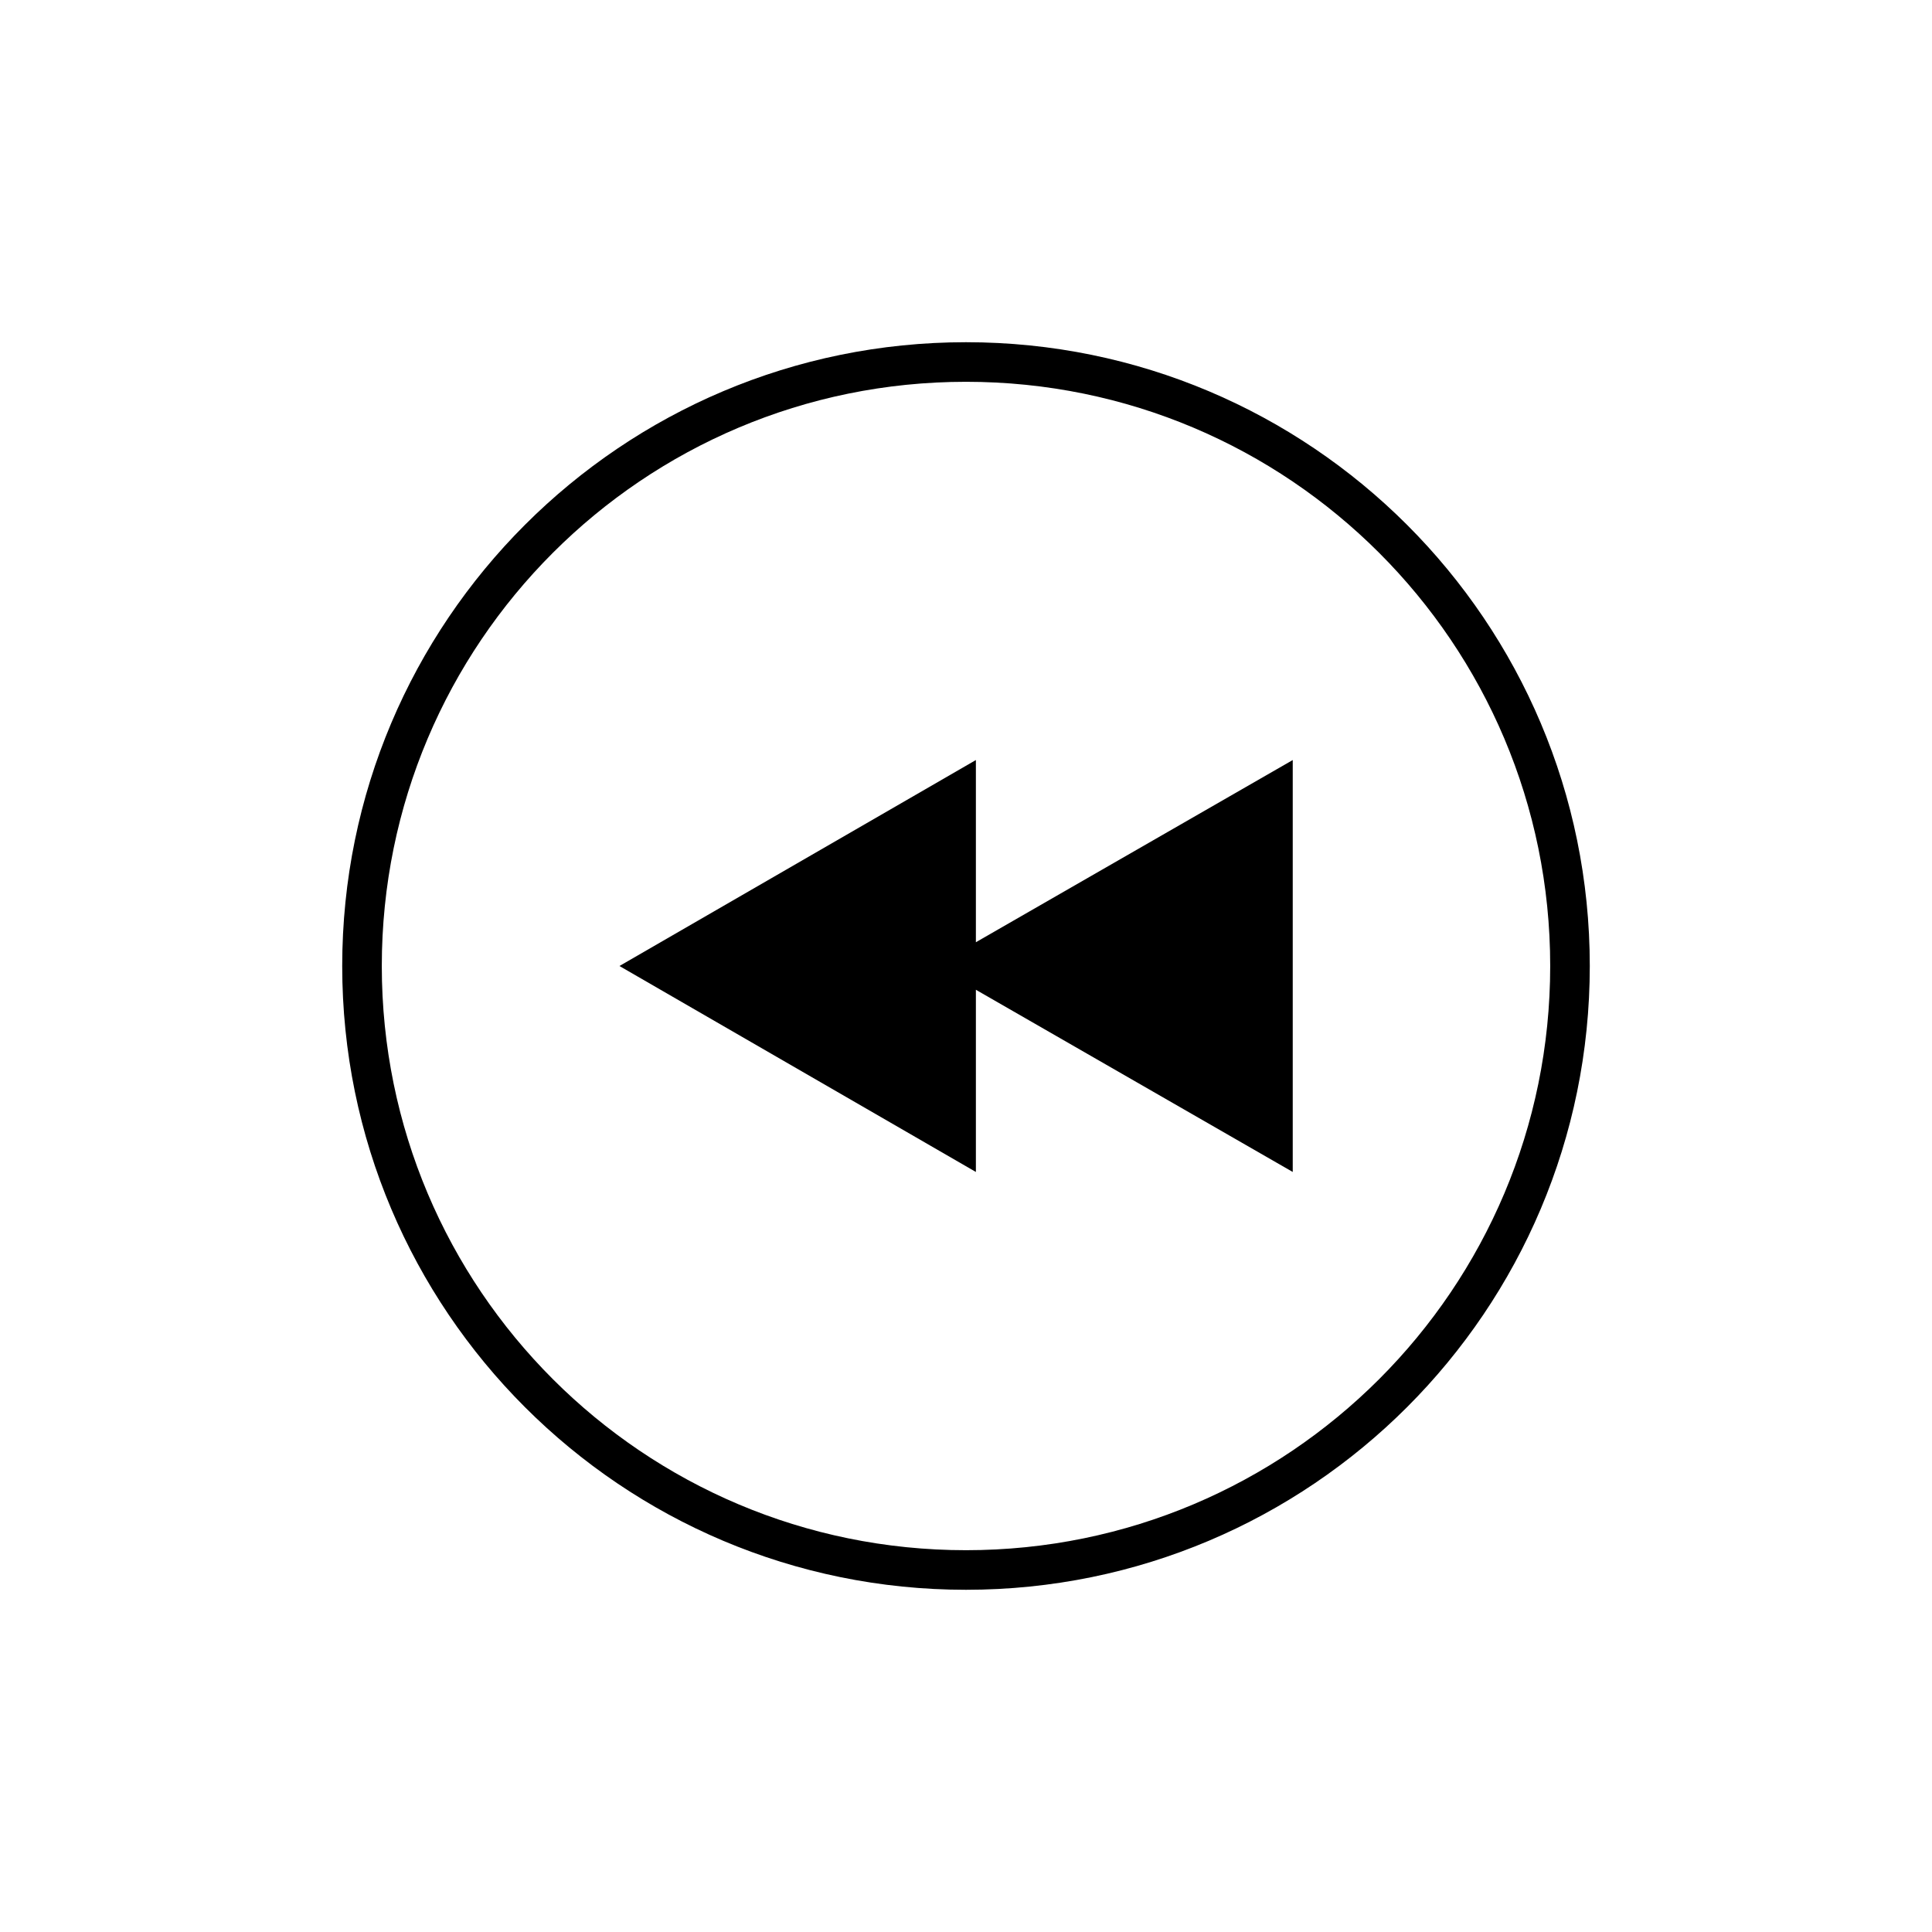
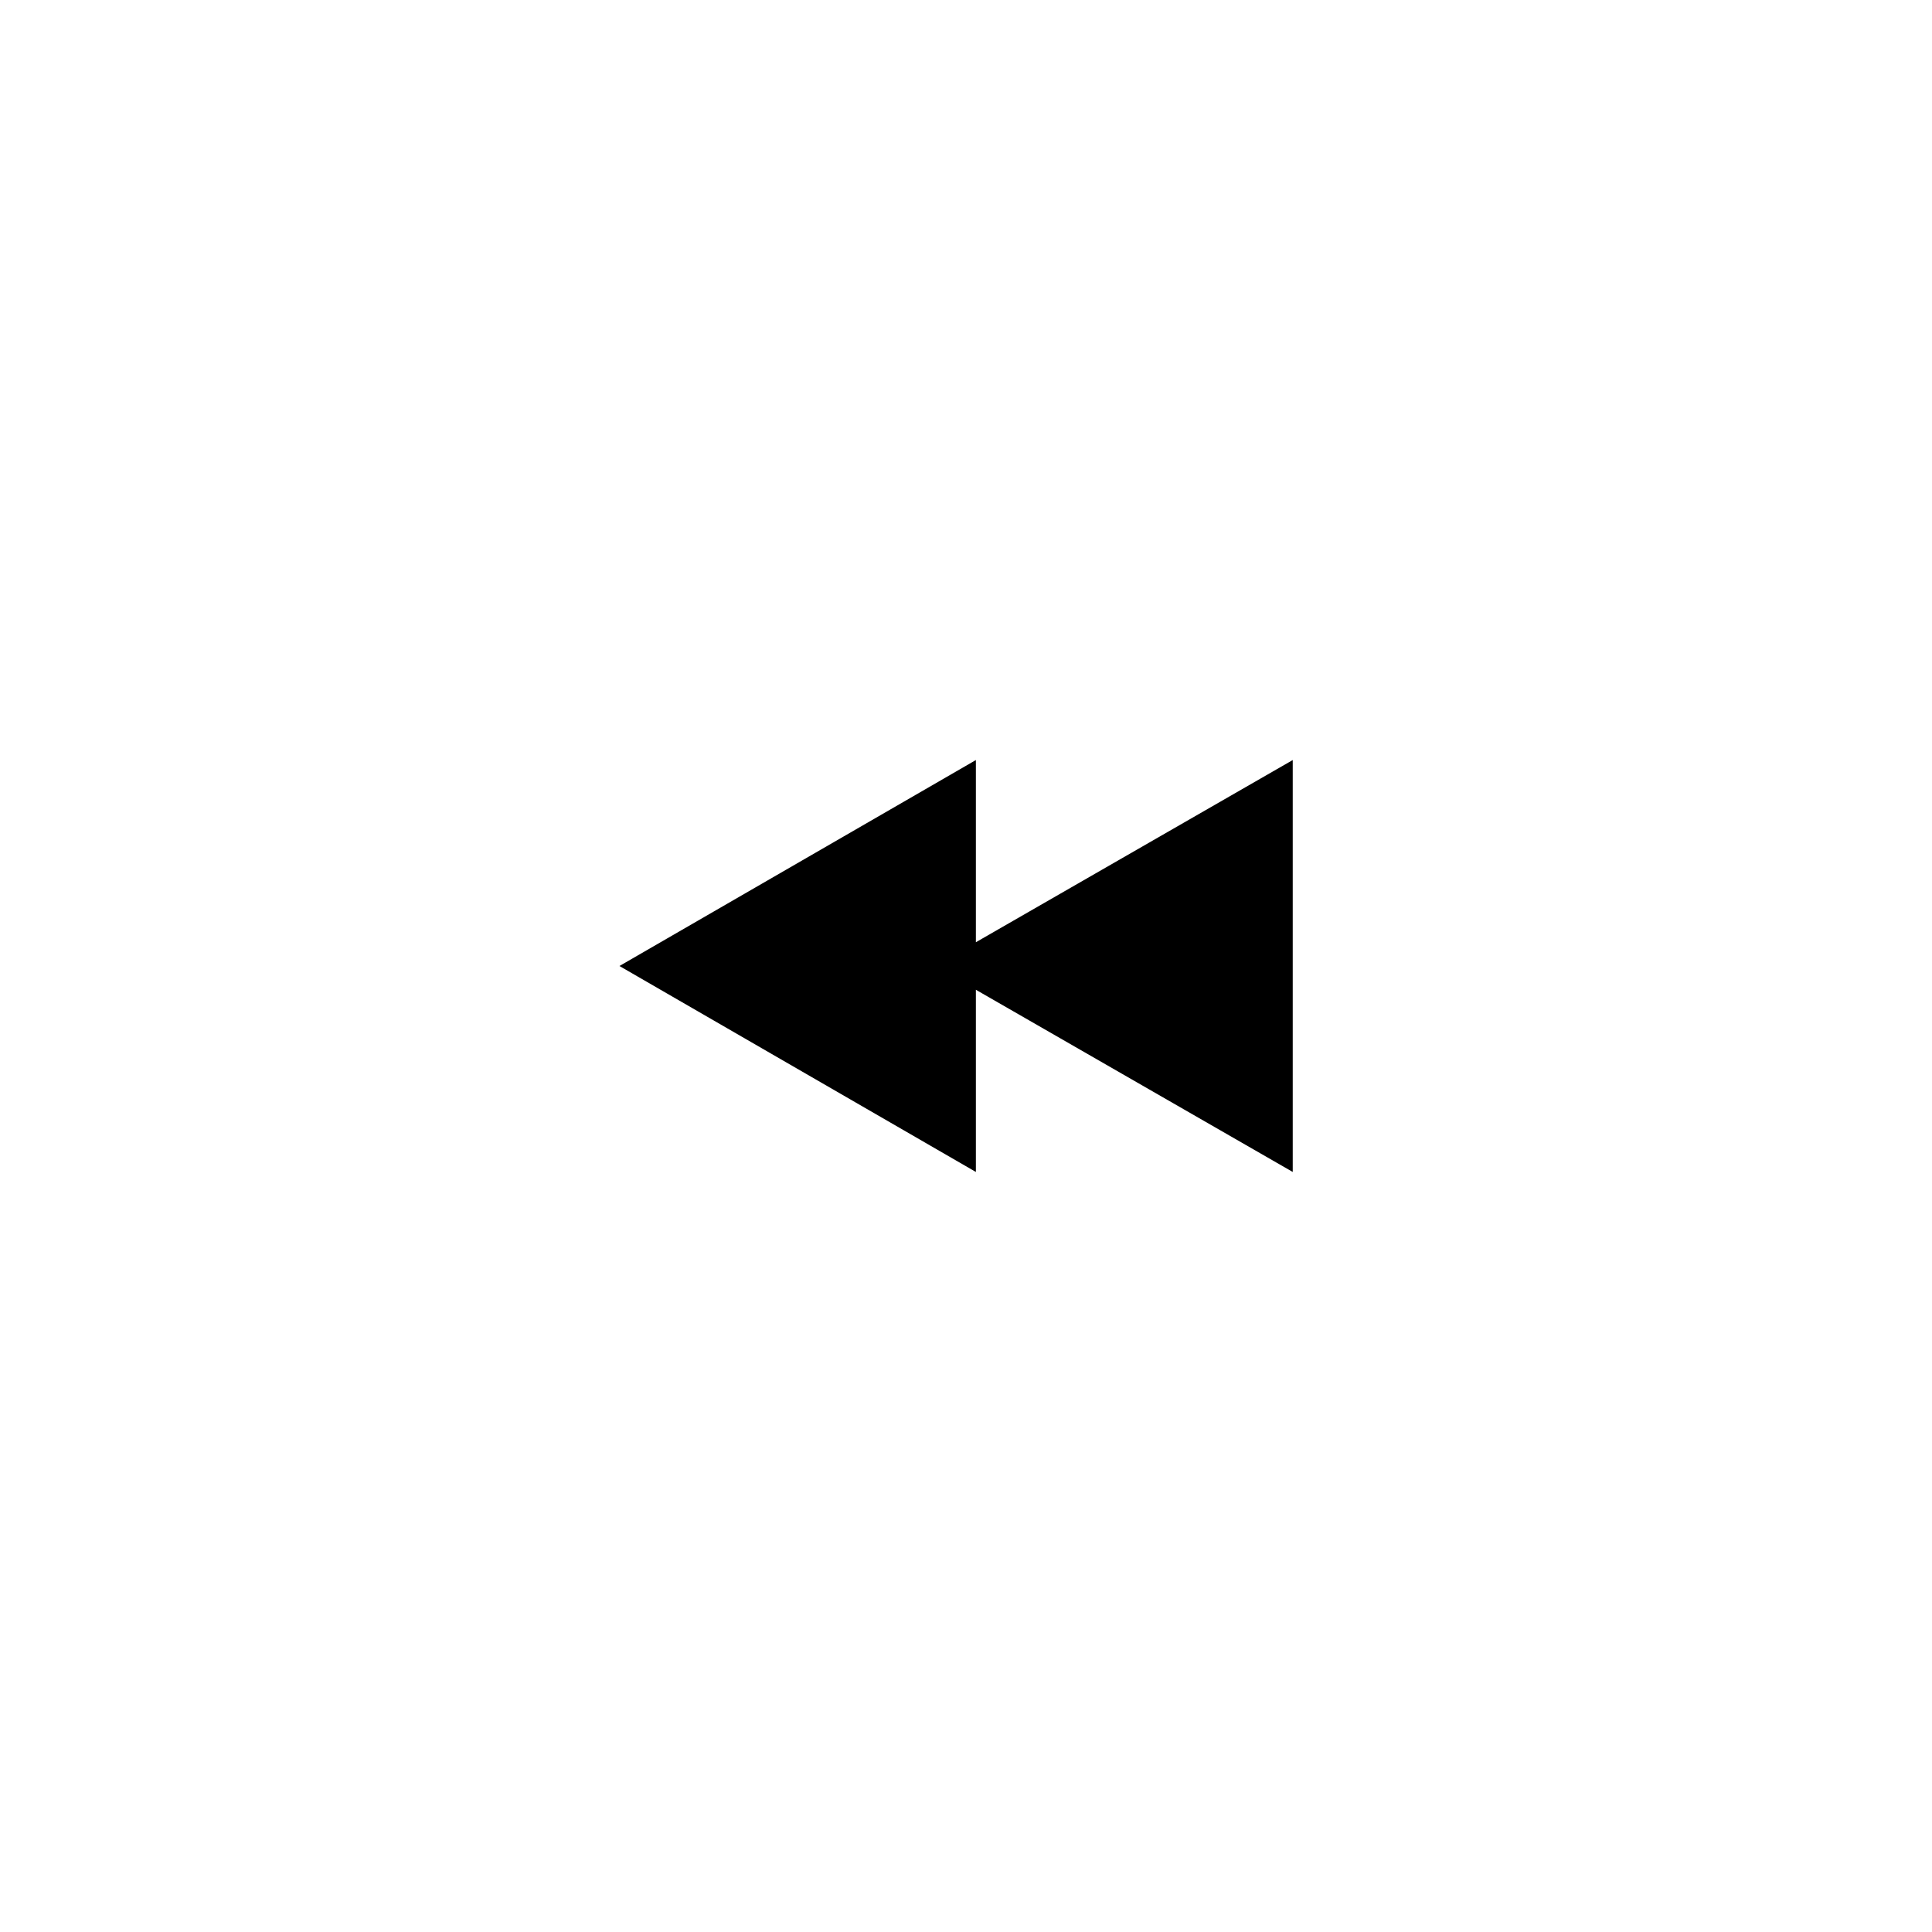
<svg xmlns="http://www.w3.org/2000/svg" fill="#000000" width="800px" height="800px" version="1.1" viewBox="144 144 512 512">
  <g>
-     <path d="m400 234.69c-91.316 0-165.31 73.996-165.31 165.31 0 91.312 73.996 165.31 165.31 165.31 91.312 0 165.31-74 165.31-165.31 0-91.316-74-165.31-165.31-165.31zm0 320.13c-85.543 0-154.82-69.273-154.82-154.82s69.273-154.82 154.82-154.82 154.82 69.273 154.82 154.82-69.273 154.82-154.82 154.82z" />
    <path d="m402.62 345.42-94.461 54.582 94.461 54.578v-48.281l83.969 48.281v-109.16l-83.969 48.281z" />
  </g>
</svg>